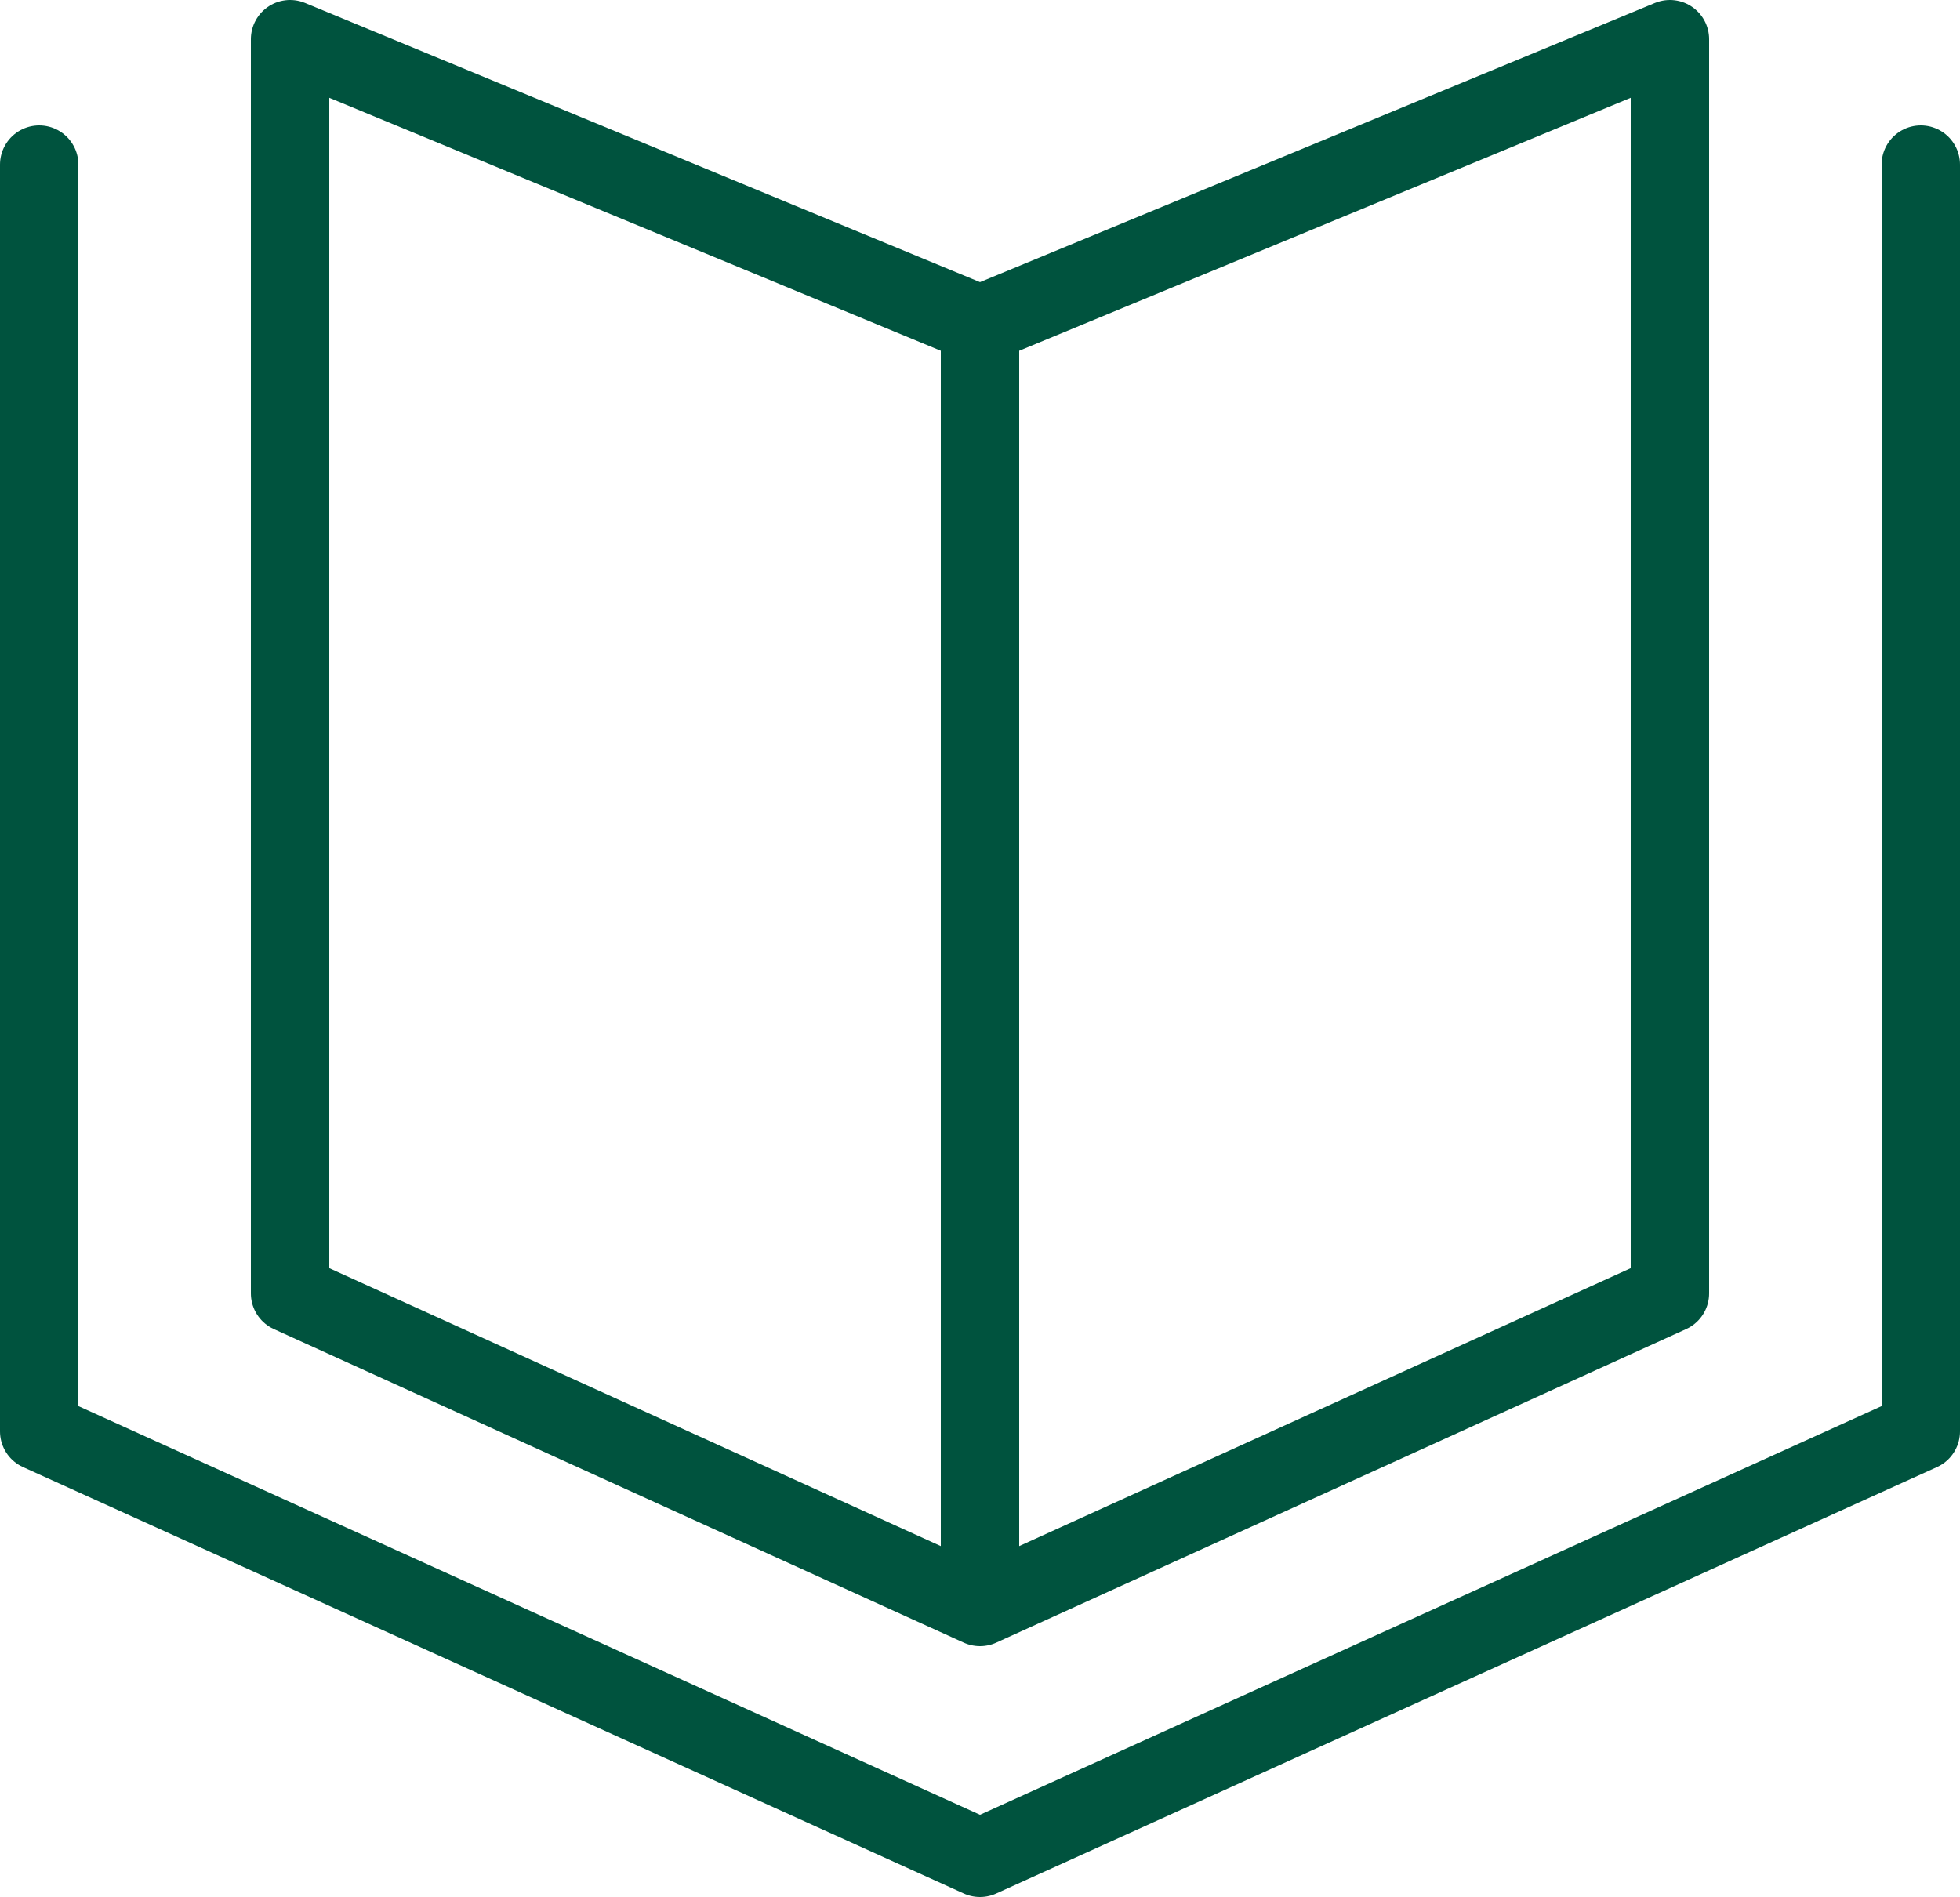
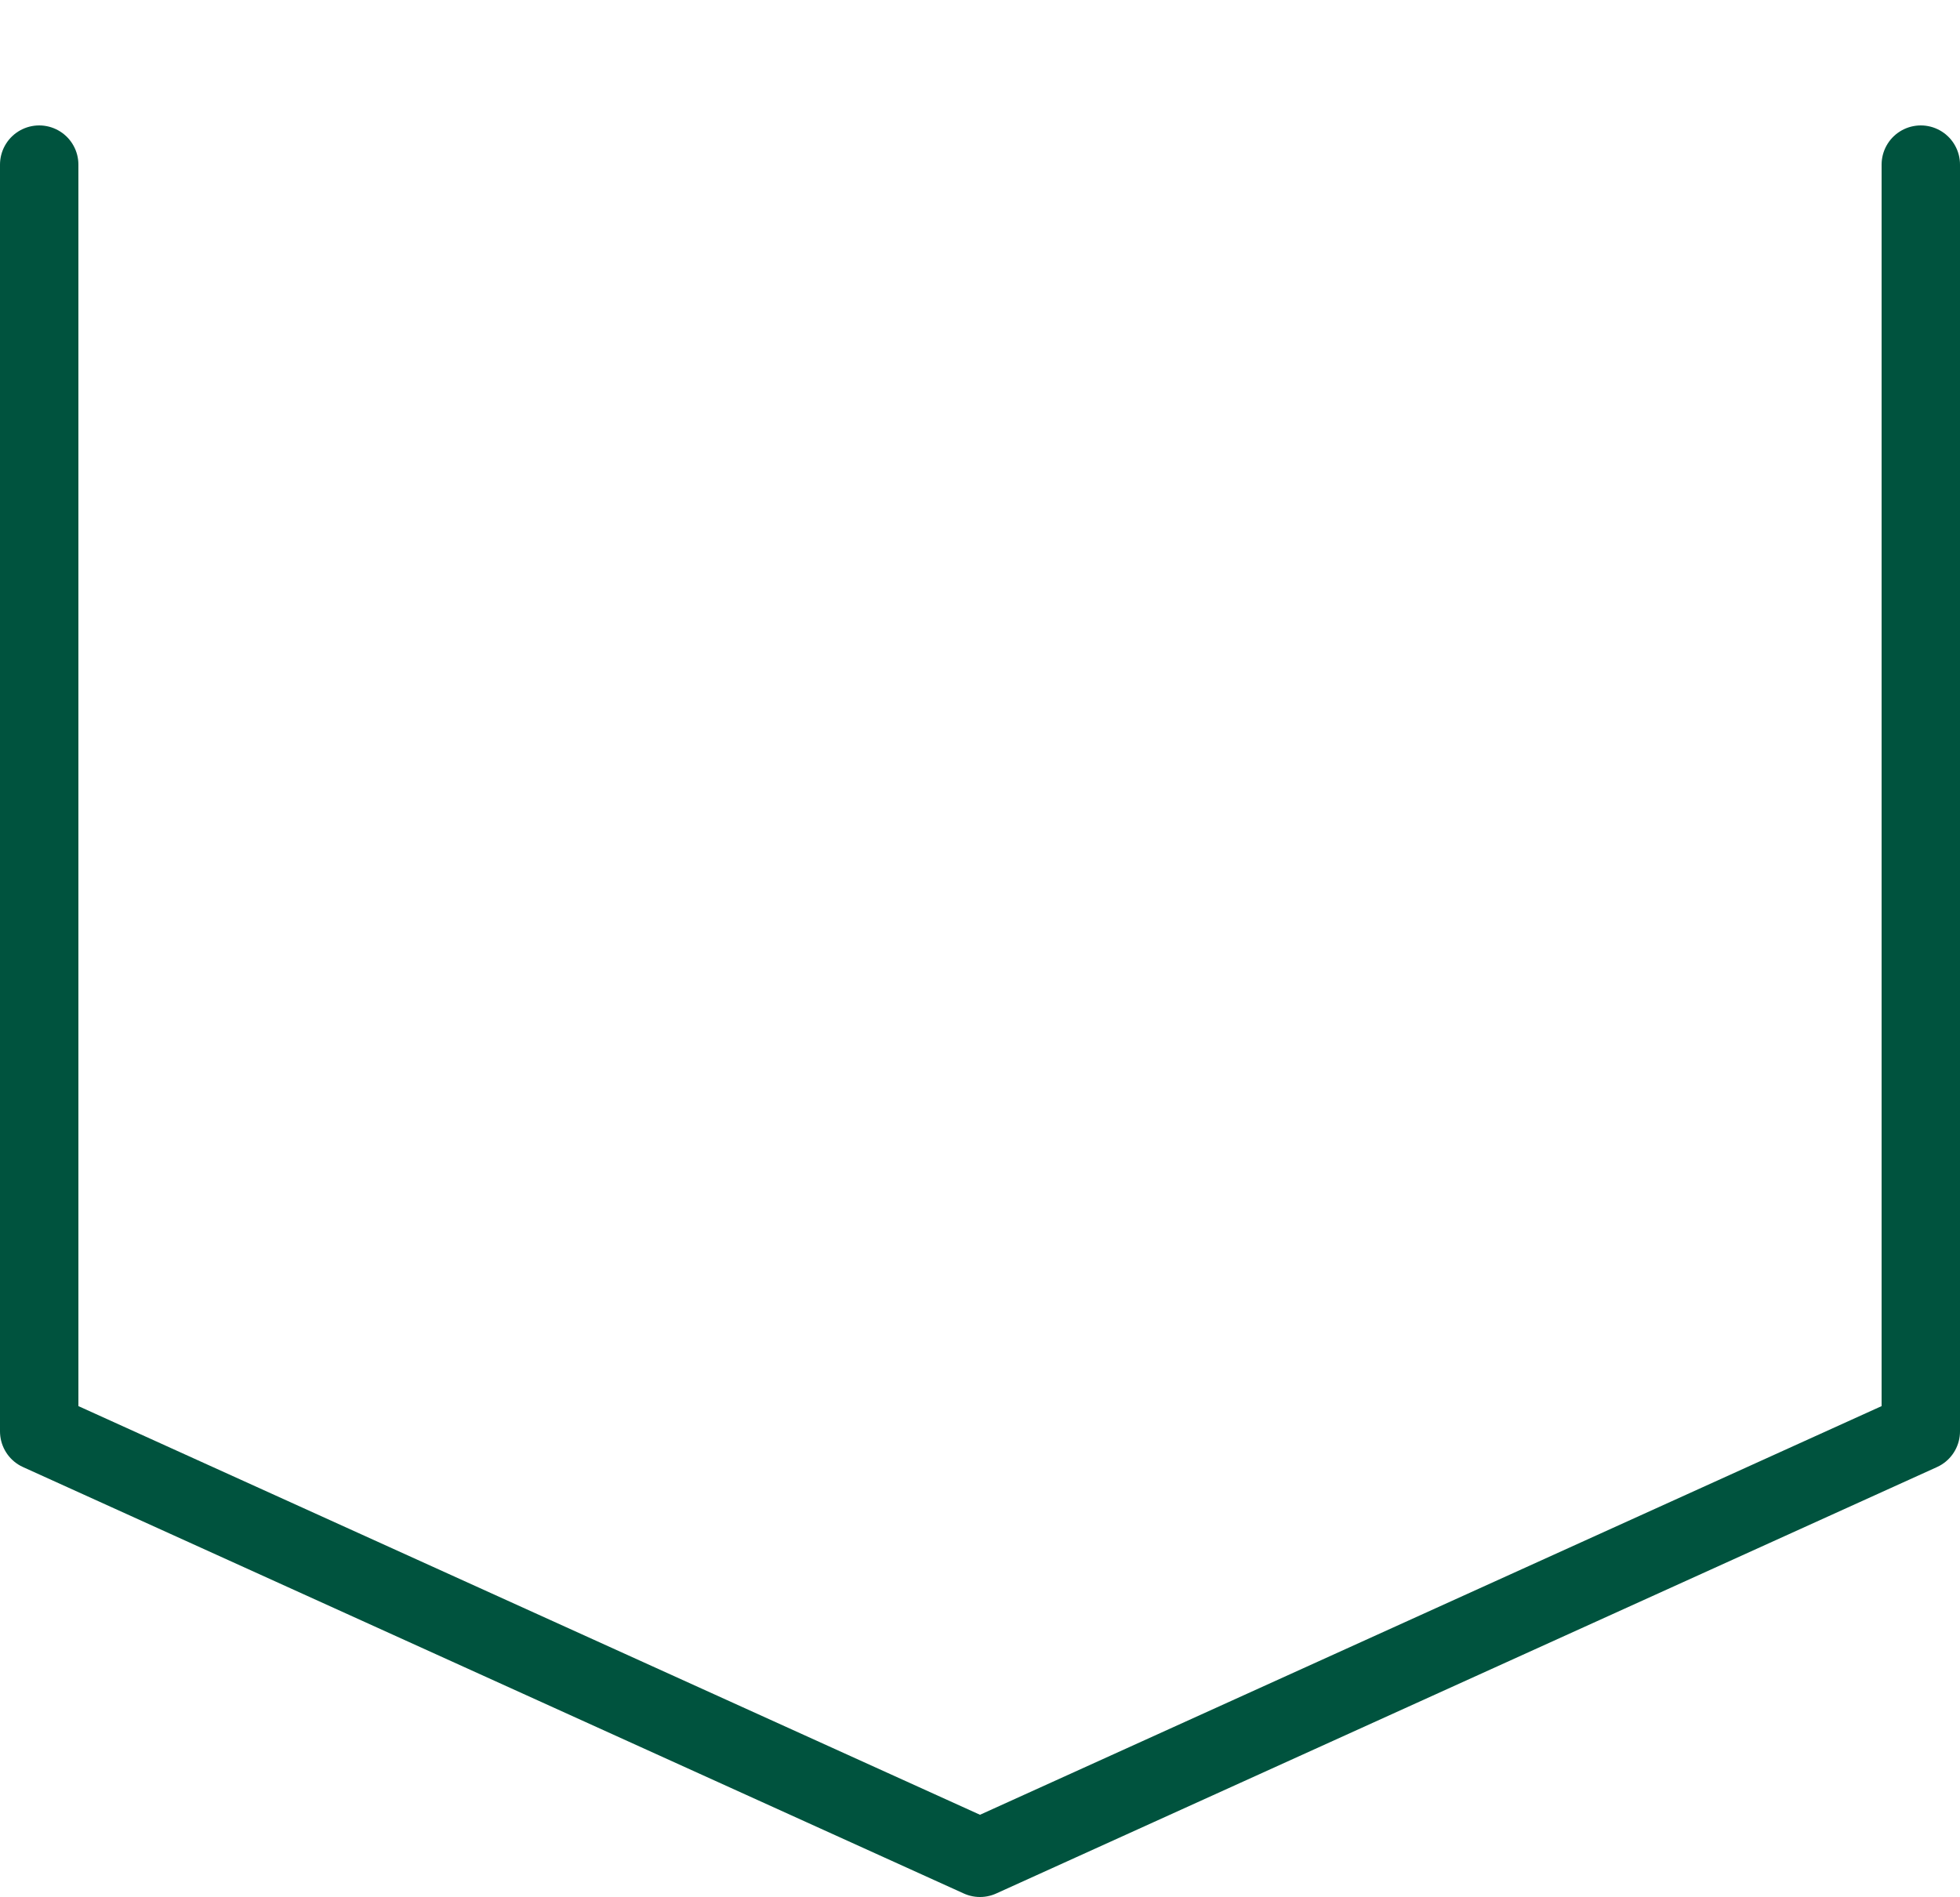
<svg xmlns="http://www.w3.org/2000/svg" width="25" height="24.2" viewBox="0 0 25 24.2">
  <g id="header-icon-about" transform="translate(-1.5 -3.5)">
-     <path id="layer2" d="M27.6,20l-8.8,4L10,20V4l8.8,3.64L27.6,4ZM18.8,7.64V24" transform="translate(-4.8)" fill="none" stroke="#00533e" stroke-linecap="round" stroke-linejoin="round" stroke-miterlimit="10" stroke-width="1" />
    <path id="layer1" d="M26,8V24.16L14,29.6,2,24.16V8" transform="translate(0 -2.4)" fill="none" stroke="#00533e" stroke-linecap="round" stroke-linejoin="round" stroke-miterlimit="10" stroke-width="1" />
  </g>
</svg>